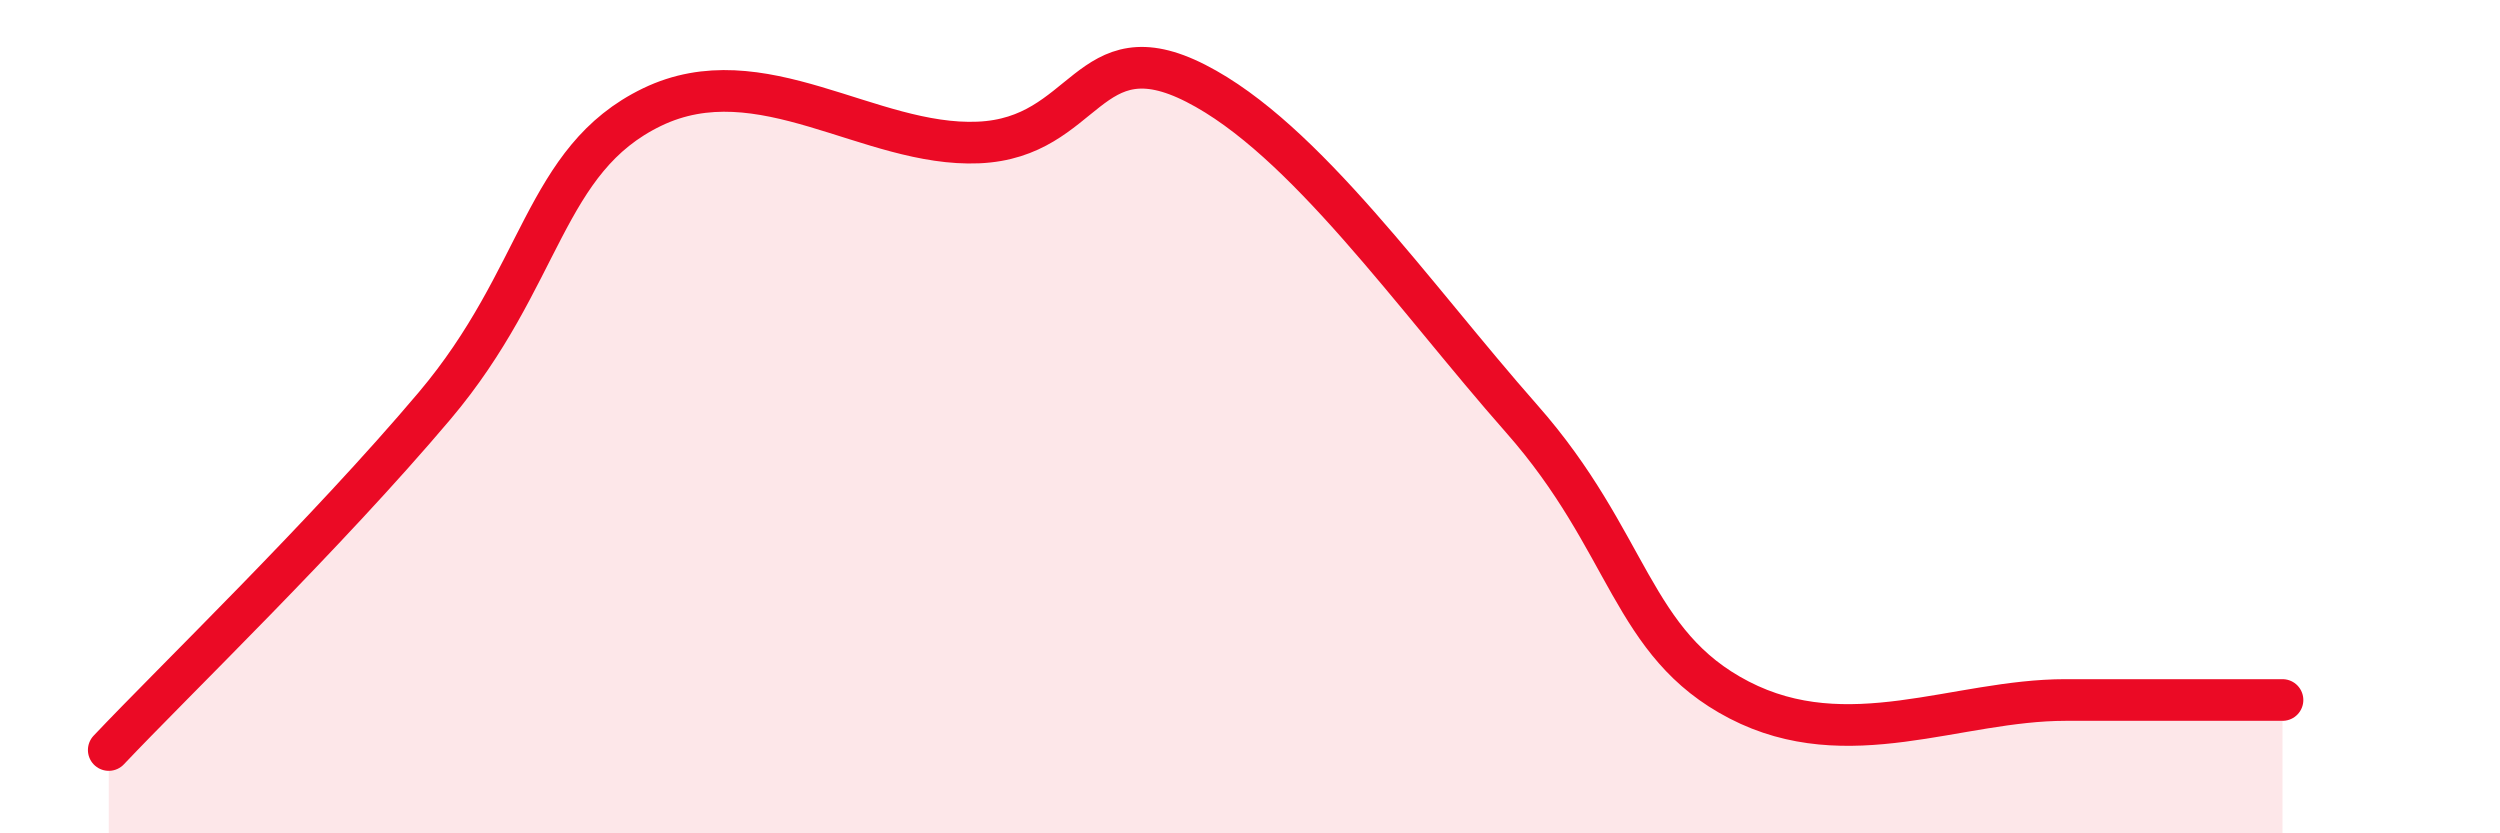
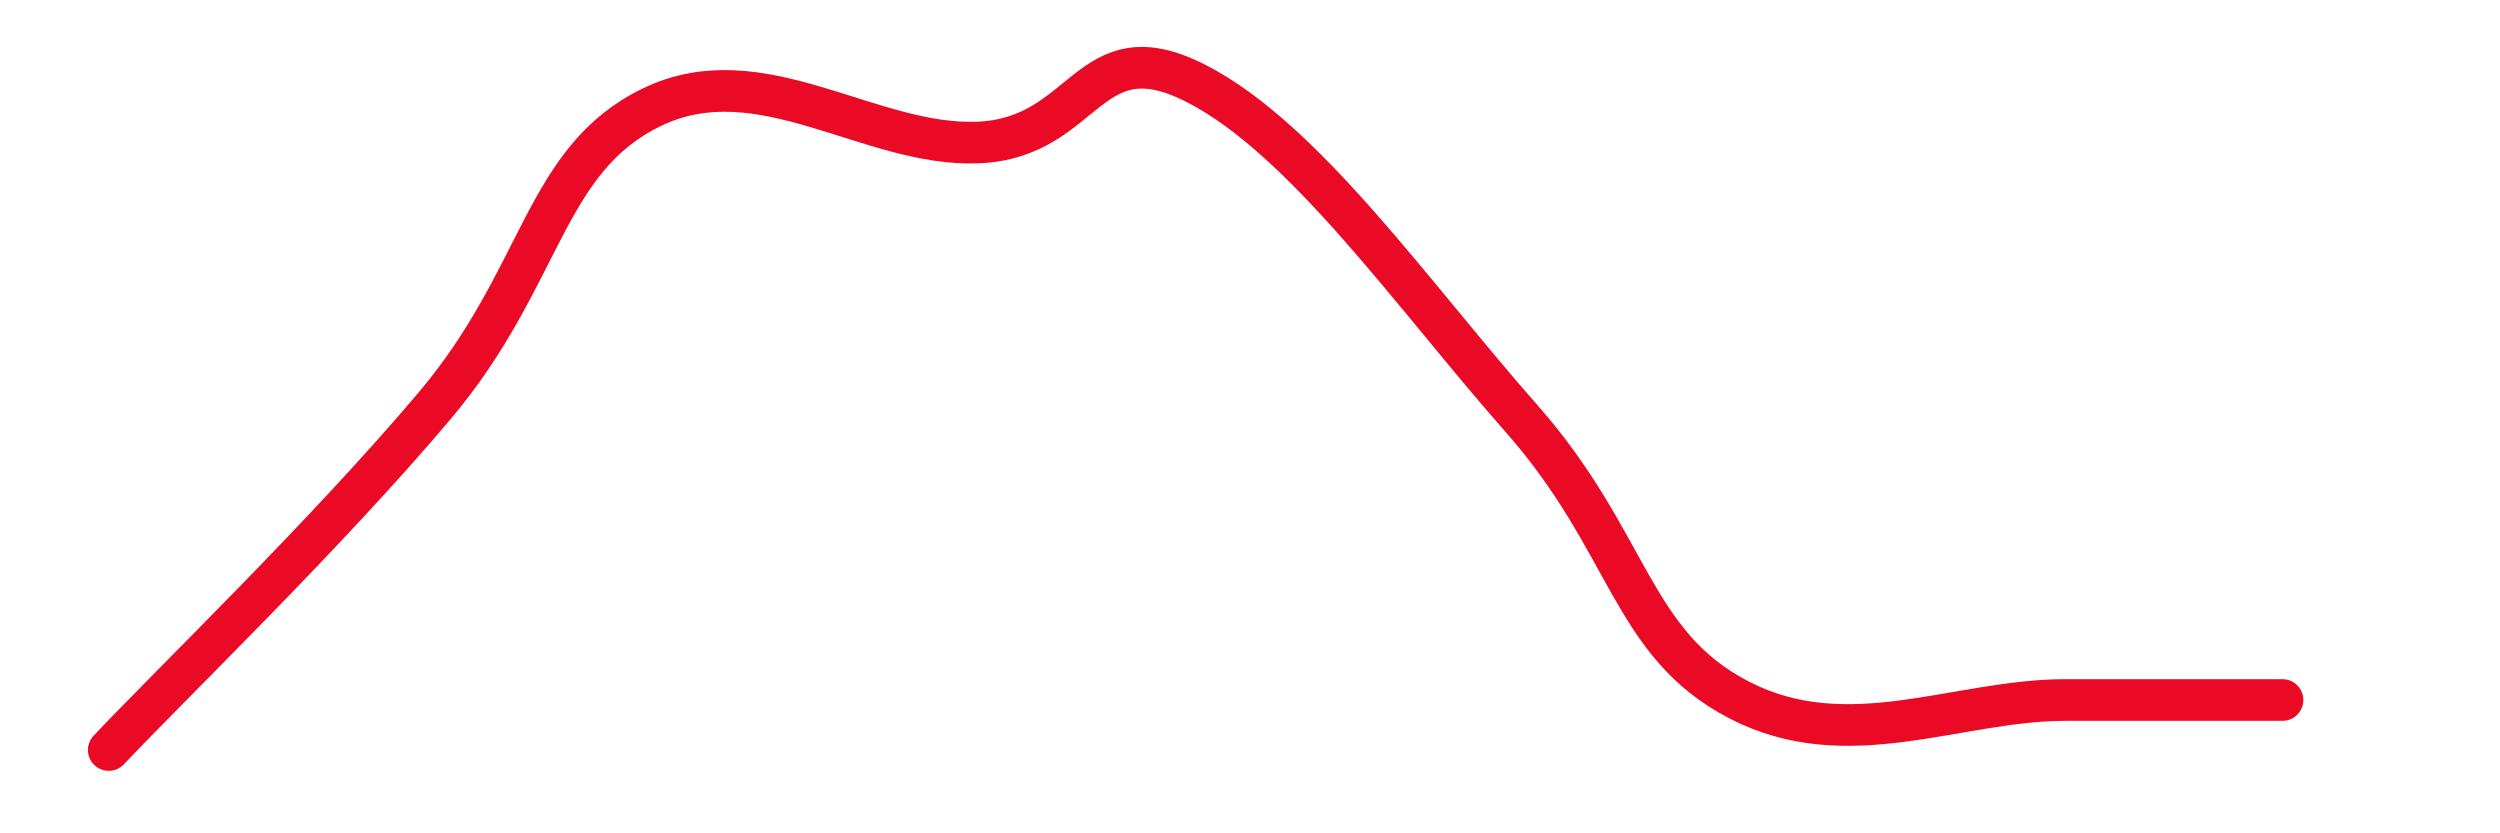
<svg xmlns="http://www.w3.org/2000/svg" width="60" height="20" viewBox="0 0 60 20">
-   <path d="M 2.61,18 C 4.17,16.35 7.82,12.83 10.43,9.74 C 13.04,6.65 13.04,3.83 15.65,2.57 C 18.26,1.31 20.87,3.53 23.48,3.42 C 26.09,3.31 26.09,0.67 28.7,2 C 31.31,3.33 33.91,7.09 36.52,10.05 C 39.13,13.01 39.13,15.45 41.74,16.8 C 44.35,18.15 46.96,16.8 49.57,16.8 C 52.18,16.8 53.74,16.8 54.78,16.8L54.78 20L2.61 20Z" fill="#EB0A25" opacity="0.1" stroke-linecap="round" stroke-linejoin="round" />
  <path d="M 2.61,18 C 4.17,16.35 7.82,12.83 10.43,9.74 C 13.04,6.65 13.04,3.83 15.65,2.57 C 18.26,1.31 20.87,3.53 23.48,3.42 C 26.09,3.31 26.09,0.67 28.7,2 C 31.31,3.33 33.91,7.09 36.52,10.05 C 39.13,13.01 39.13,15.45 41.74,16.8 C 44.35,18.15 46.96,16.8 49.57,16.8 C 52.18,16.8 53.74,16.8 54.78,16.8" stroke="#EB0A25" stroke-width="1" fill="none" stroke-linecap="round" stroke-linejoin="round" />
</svg>